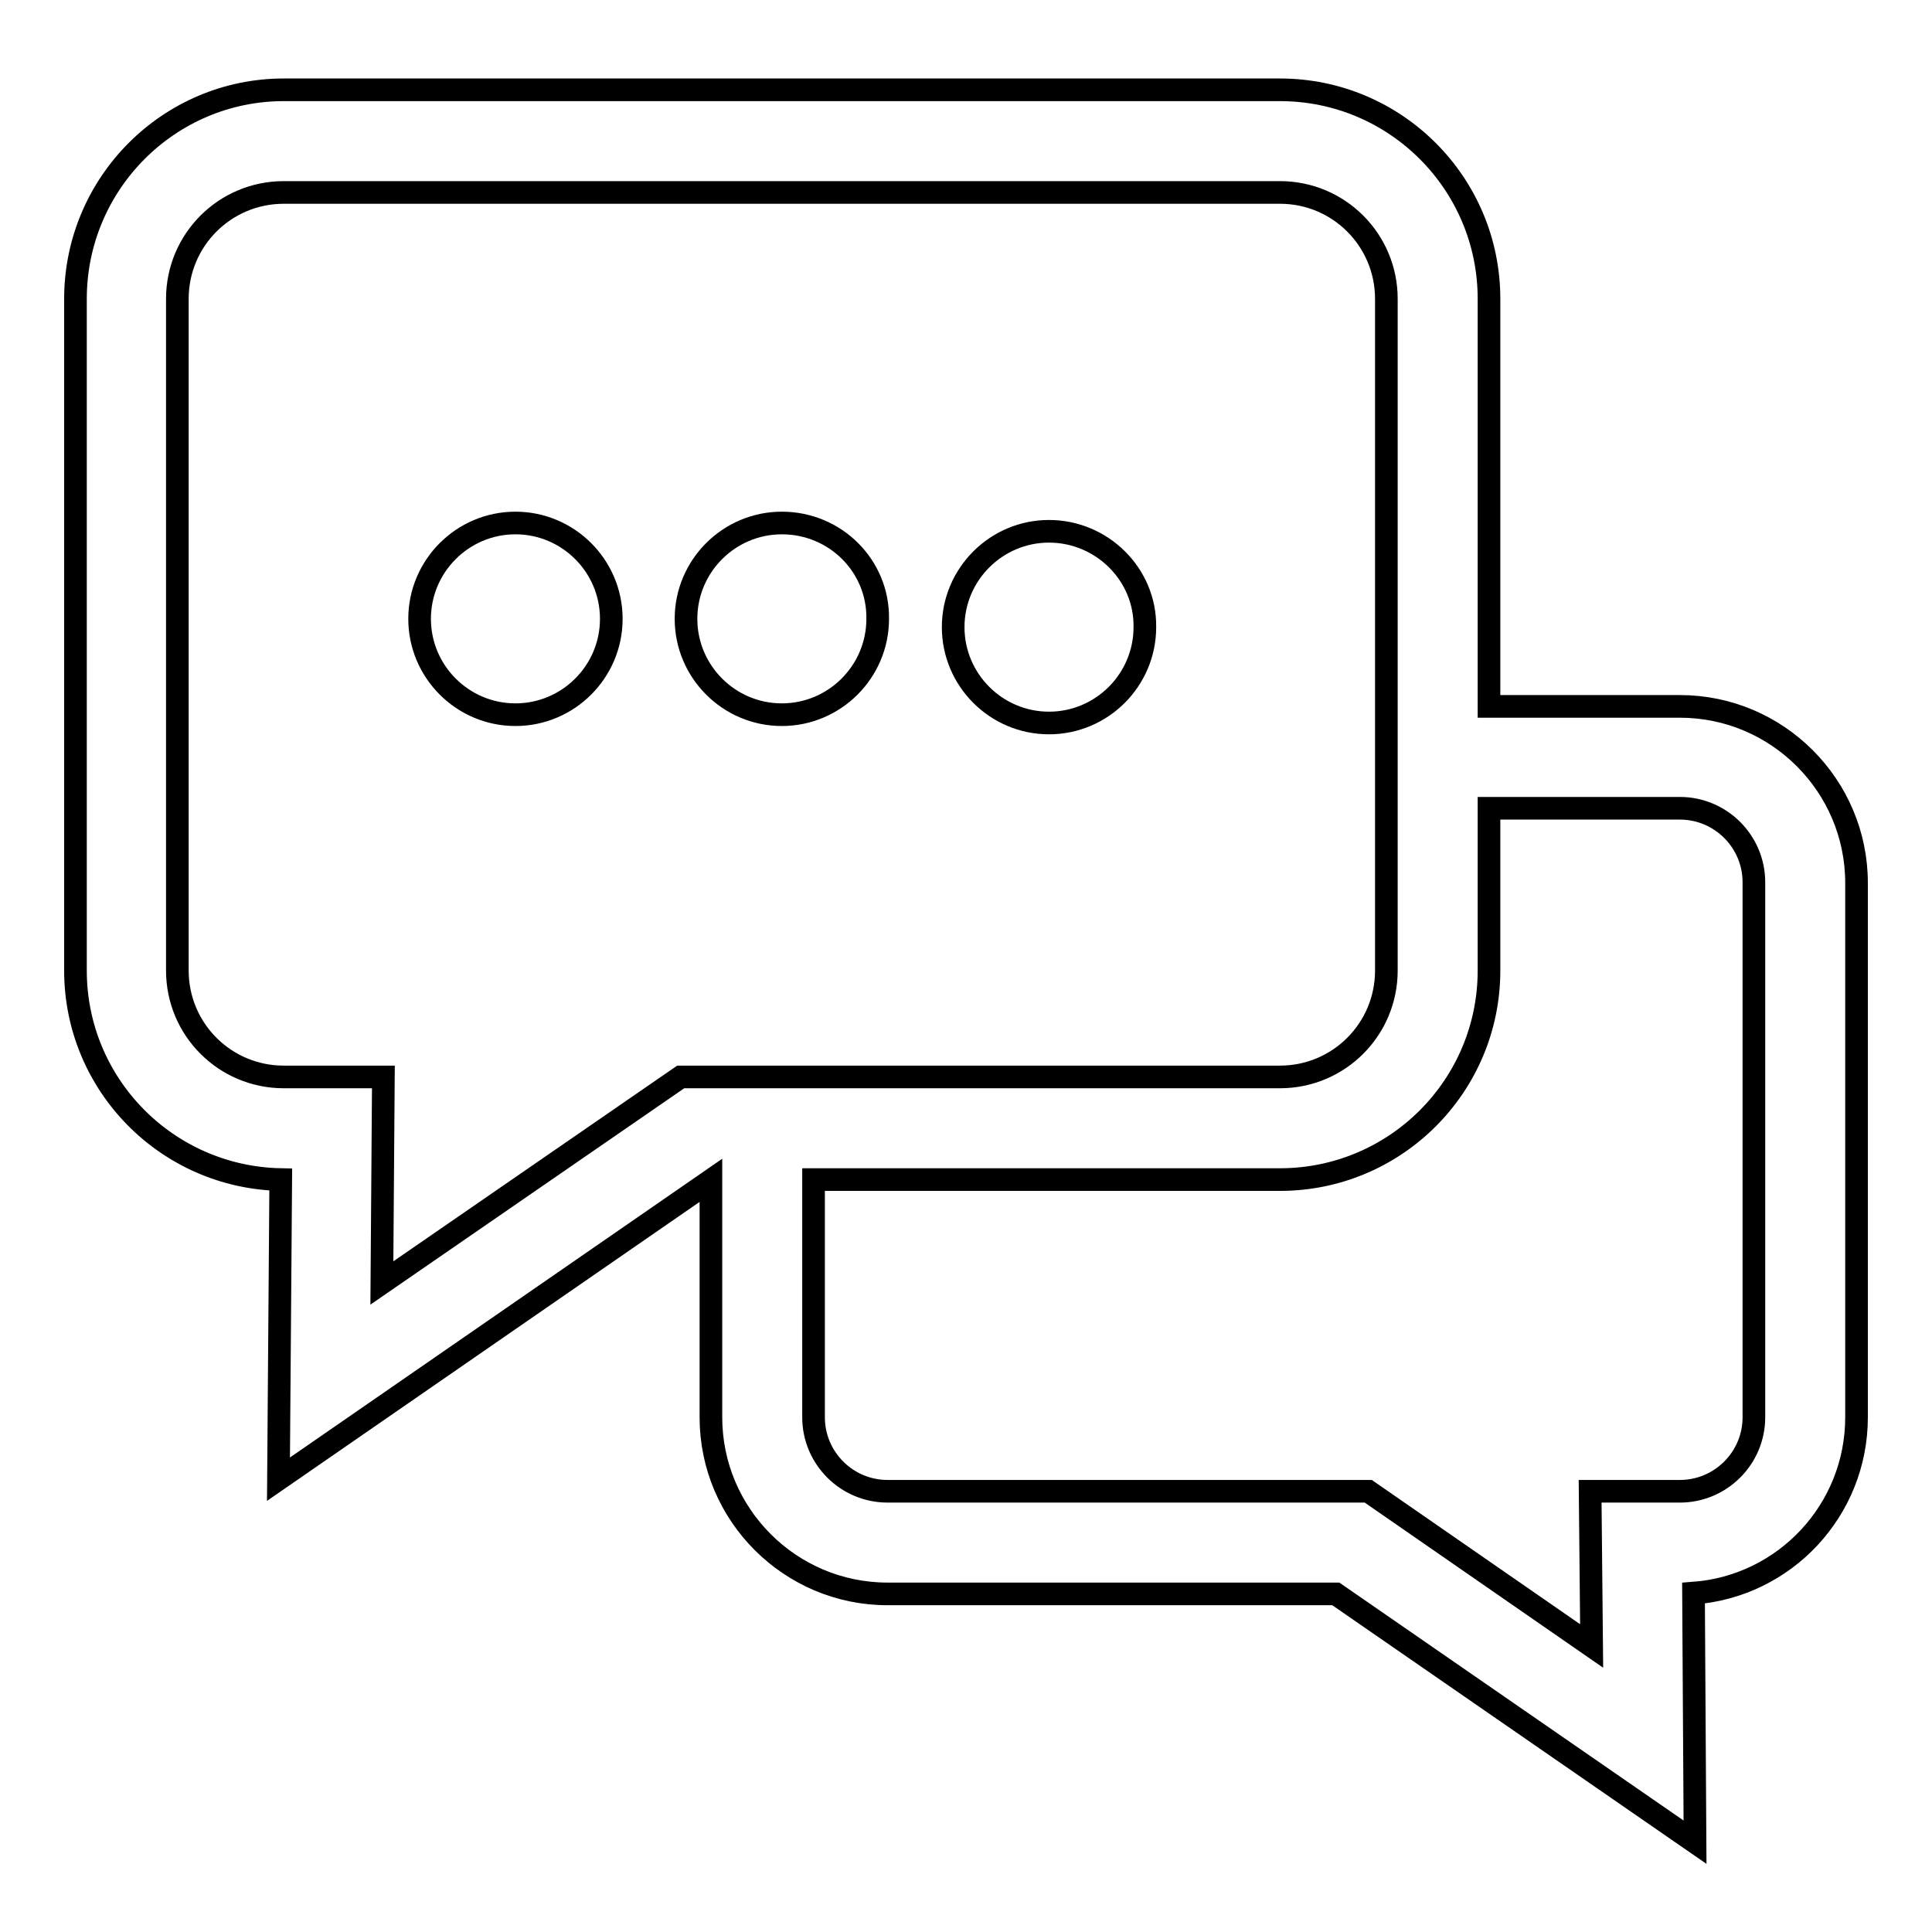
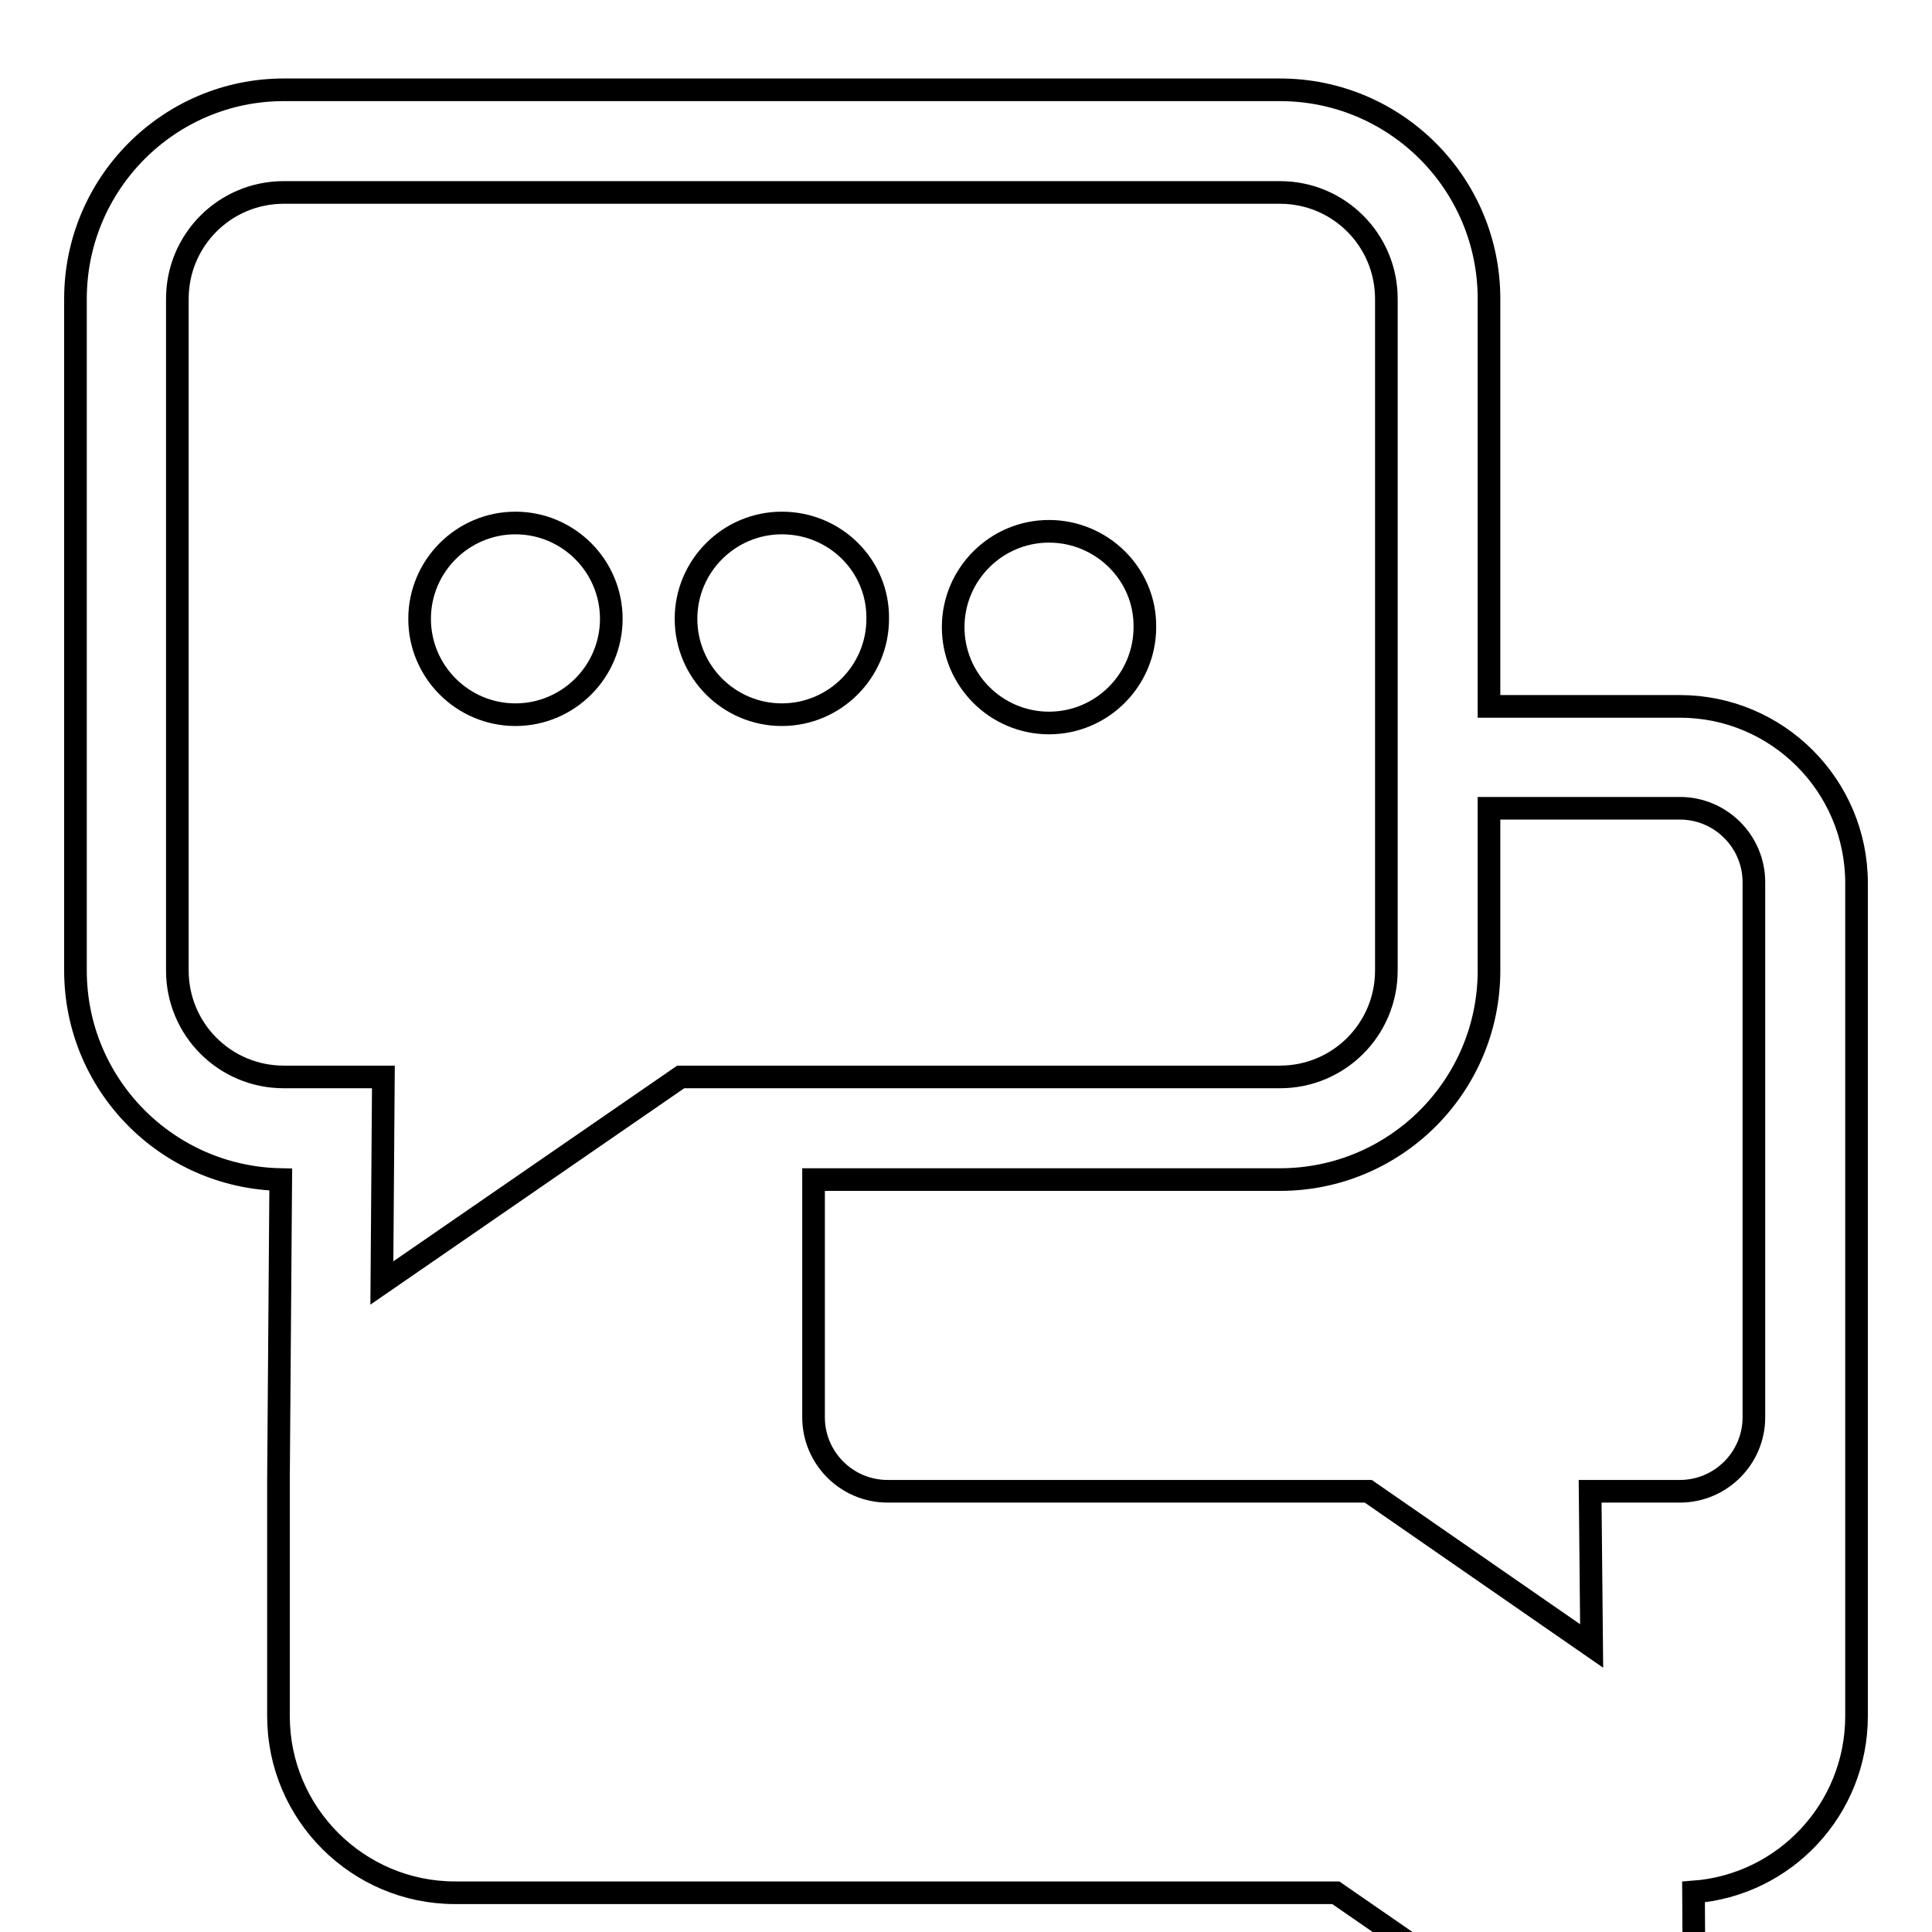
<svg xmlns="http://www.w3.org/2000/svg" version="1.1" x="0px" y="0px" viewBox="0 0 256 256" enable-background="new 0 0 256 256" xml:space="preserve">
  <g>
-     <path stroke-width="3" fill-opacity="0" stroke="#000000" d="M68.3,69.3c-7,0-12.7,5.7-12.7,12.7c0,7,5.7,12.7,12.7,12.7C75.3,94.7,81,89,81,82 C81,75,75.3,69.3,68.3,69.3z M103.6,69.3c-7,0-12.7,5.7-12.7,12.7c0,7,5.7,12.7,12.7,12.7c7,0,12.7-5.7,12.7-12.7 C116.4,75,110.7,69.3,103.6,69.3z M139,70.4c-7,0-12.7,5.7-12.7,12.7c0,7,5.7,12.7,12.7,12.7c7,0,12.7-5.7,12.7-12.7 C151.8,76.1,146,70.4,139,70.4z M222.6,93.6h-25.3v-54c0-15.3-12.4-27.7-27.7-27.7h-132C22.4,11.9,10,24.3,10,39.6v89 c0,15.1,12.1,27.4,27.2,27.7L36.9,196l57.3-39.6v31.4c0,12.9,10.5,23.4,23.4,23.4H177l47.6,32.9l-0.2-33 c12.1-0.9,21.6-11,21.6-23.3V117C246,104.1,235.5,93.6,222.6,93.6z M90.2,142.7L50.6,170l0.2-27.3H37.6c-7.8,0-14.1-6.3-14.1-14.1 v-89c0-7.8,6.3-14.1,14.1-14.1h132c7.8,0,14.1,6.3,14.1,14.1v89c0,7.8-6.3,14.1-14.1,14.1H90.2z M232.4,187.8 c0,5.4-4.4,9.8-9.8,9.8h-11.9l0.2,20.5l-29.6-20.5h-63.7c-5.4,0-9.8-4.4-9.8-9.8v-31.5h61.8c15.3,0,27.7-12.4,27.7-27.7v-21.5h25.3 c5.4,0,9.8,4.4,9.8,9.8V187.8z" />
+     <path stroke-width="3" fill-opacity="0" stroke="#000000" d="M68.3,69.3c-7,0-12.7,5.7-12.7,12.7c0,7,5.7,12.7,12.7,12.7C75.3,94.7,81,89,81,82 C81,75,75.3,69.3,68.3,69.3z M103.6,69.3c-7,0-12.7,5.7-12.7,12.7c0,7,5.7,12.7,12.7,12.7c7,0,12.7-5.7,12.7-12.7 C116.4,75,110.7,69.3,103.6,69.3z M139,70.4c-7,0-12.7,5.7-12.7,12.7c0,7,5.7,12.7,12.7,12.7c7,0,12.7-5.7,12.7-12.7 C151.8,76.1,146,70.4,139,70.4z M222.6,93.6h-25.3v-54c0-15.3-12.4-27.7-27.7-27.7h-132C22.4,11.9,10,24.3,10,39.6v89 c0,15.1,12.1,27.4,27.2,27.7L36.9,196v31.4c0,12.9,10.5,23.4,23.4,23.4H177l47.6,32.9l-0.2-33 c12.1-0.9,21.6-11,21.6-23.3V117C246,104.1,235.5,93.6,222.6,93.6z M90.2,142.7L50.6,170l0.2-27.3H37.6c-7.8,0-14.1-6.3-14.1-14.1 v-89c0-7.8,6.3-14.1,14.1-14.1h132c7.8,0,14.1,6.3,14.1,14.1v89c0,7.8-6.3,14.1-14.1,14.1H90.2z M232.4,187.8 c0,5.4-4.4,9.8-9.8,9.8h-11.9l0.2,20.5l-29.6-20.5h-63.7c-5.4,0-9.8-4.4-9.8-9.8v-31.5h61.8c15.3,0,27.7-12.4,27.7-27.7v-21.5h25.3 c5.4,0,9.8,4.4,9.8,9.8V187.8z" />
  </g>
</svg>